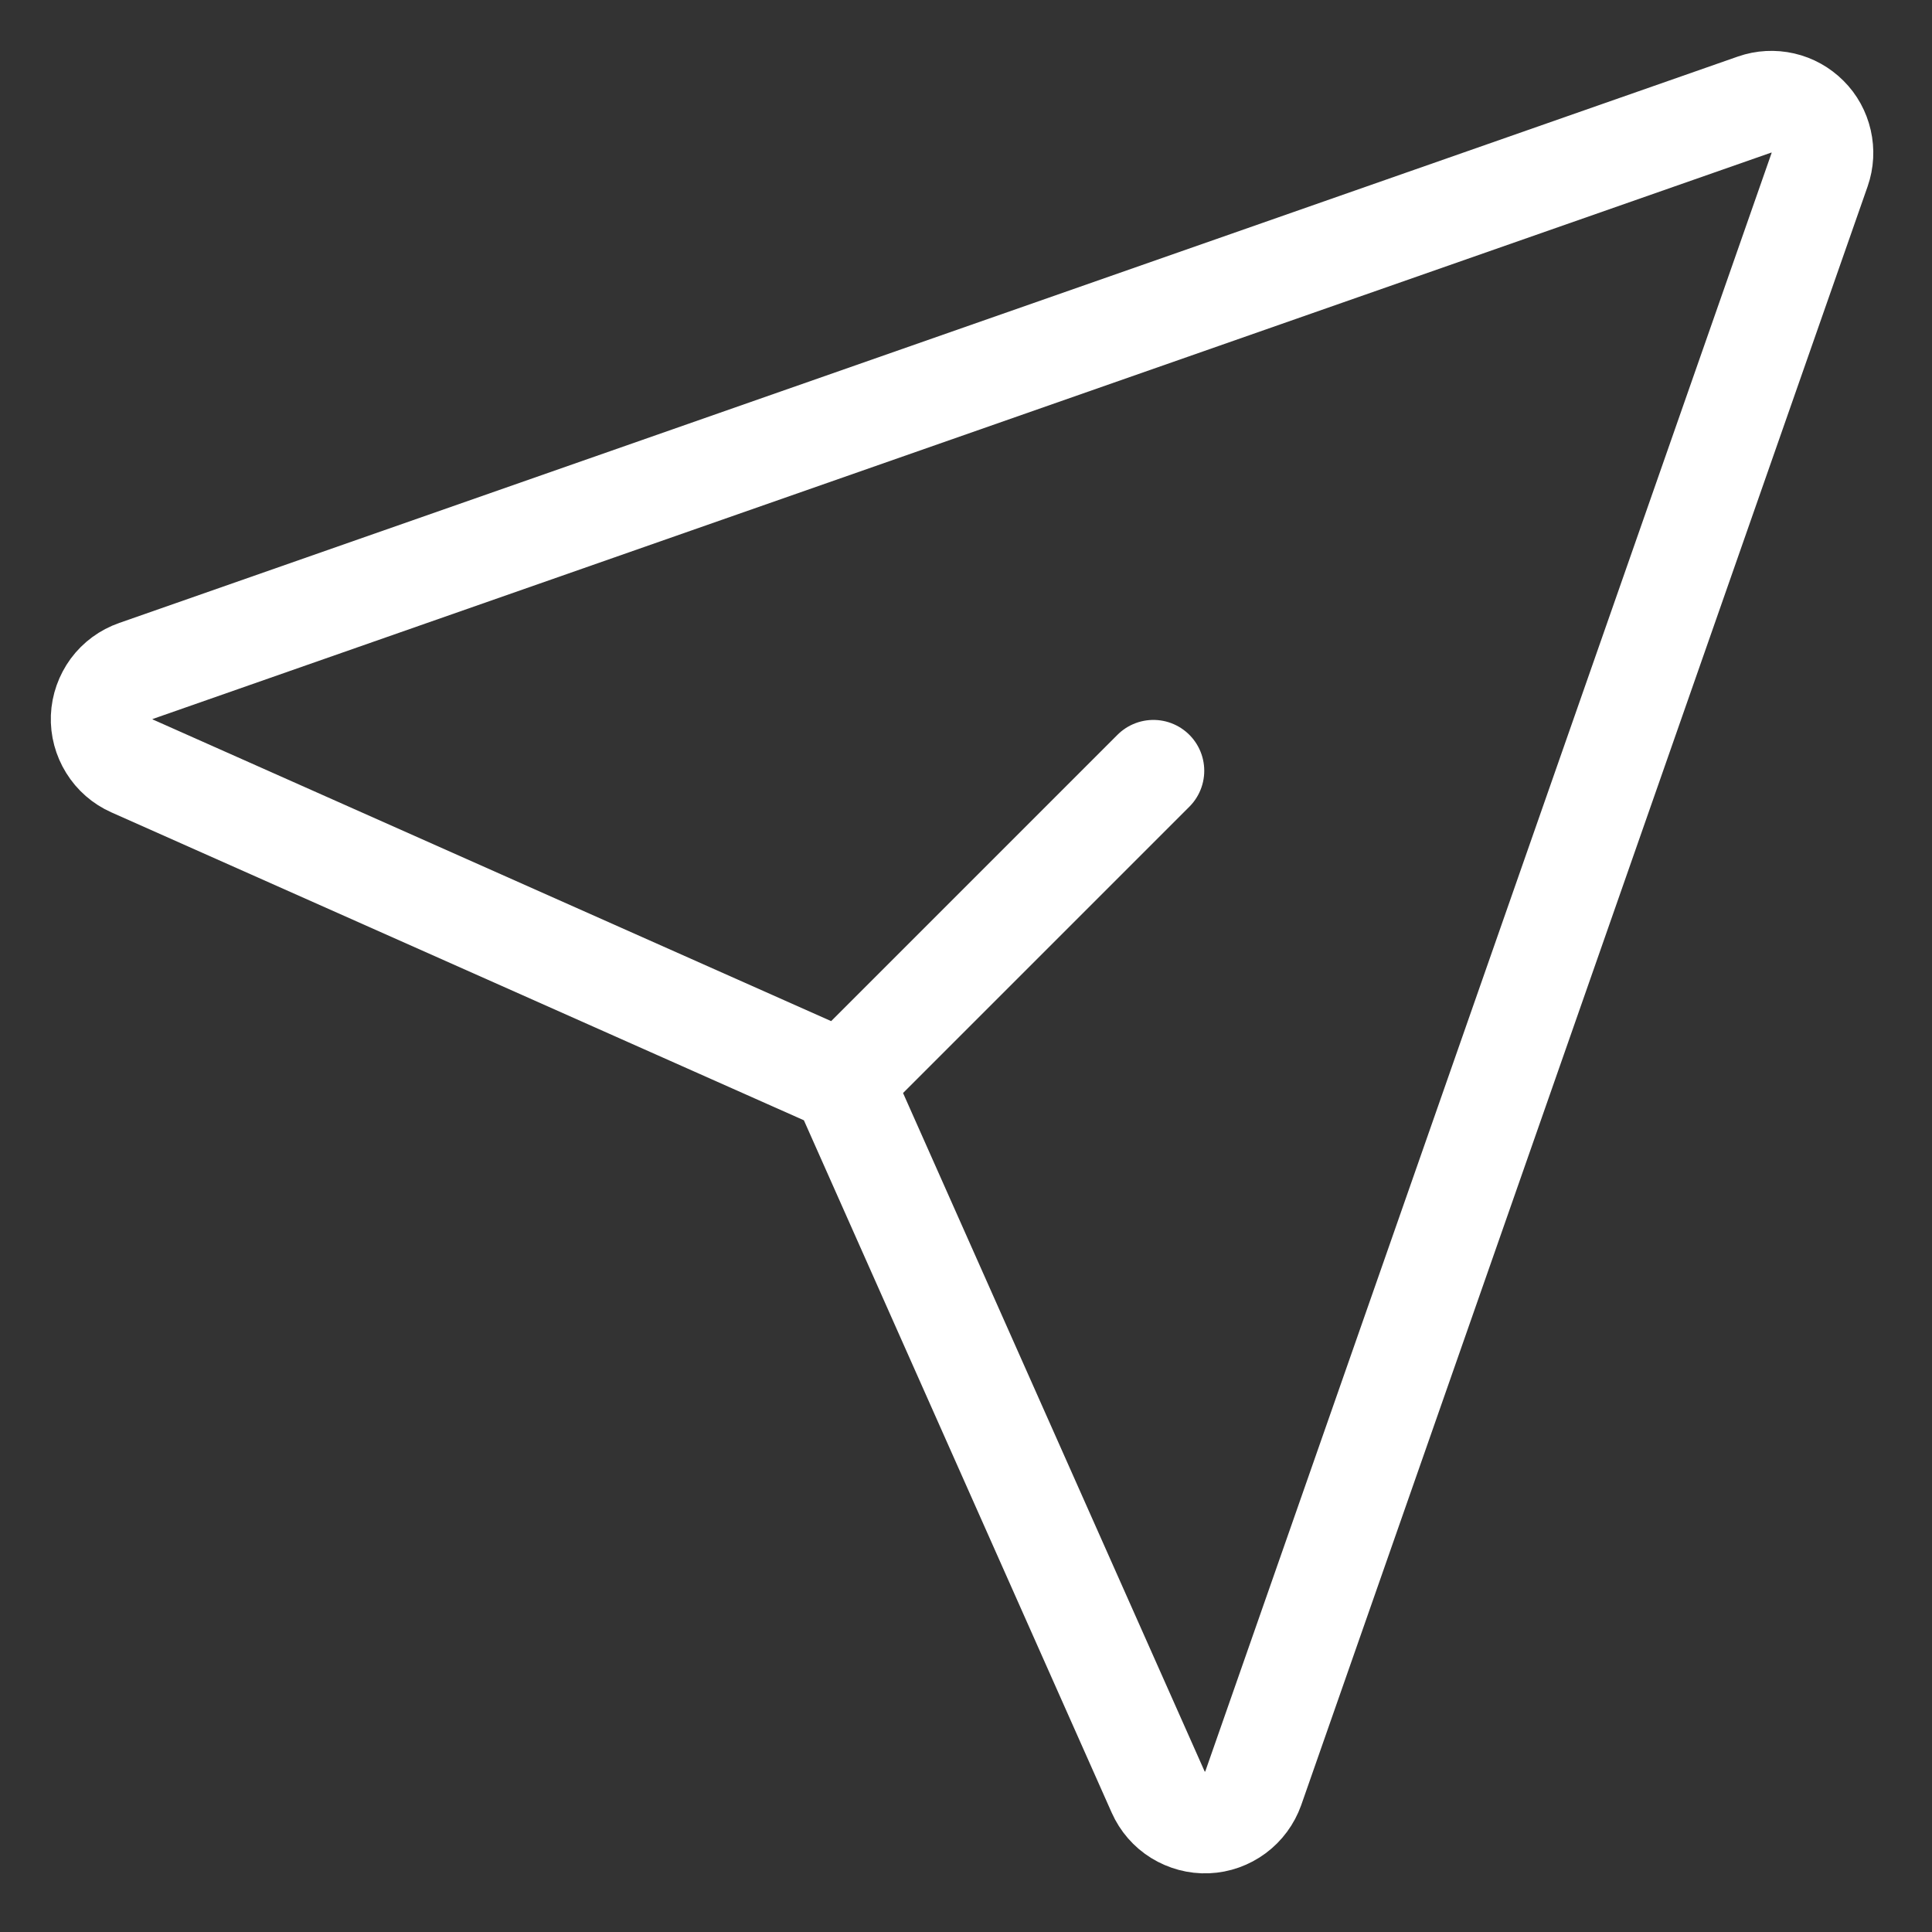
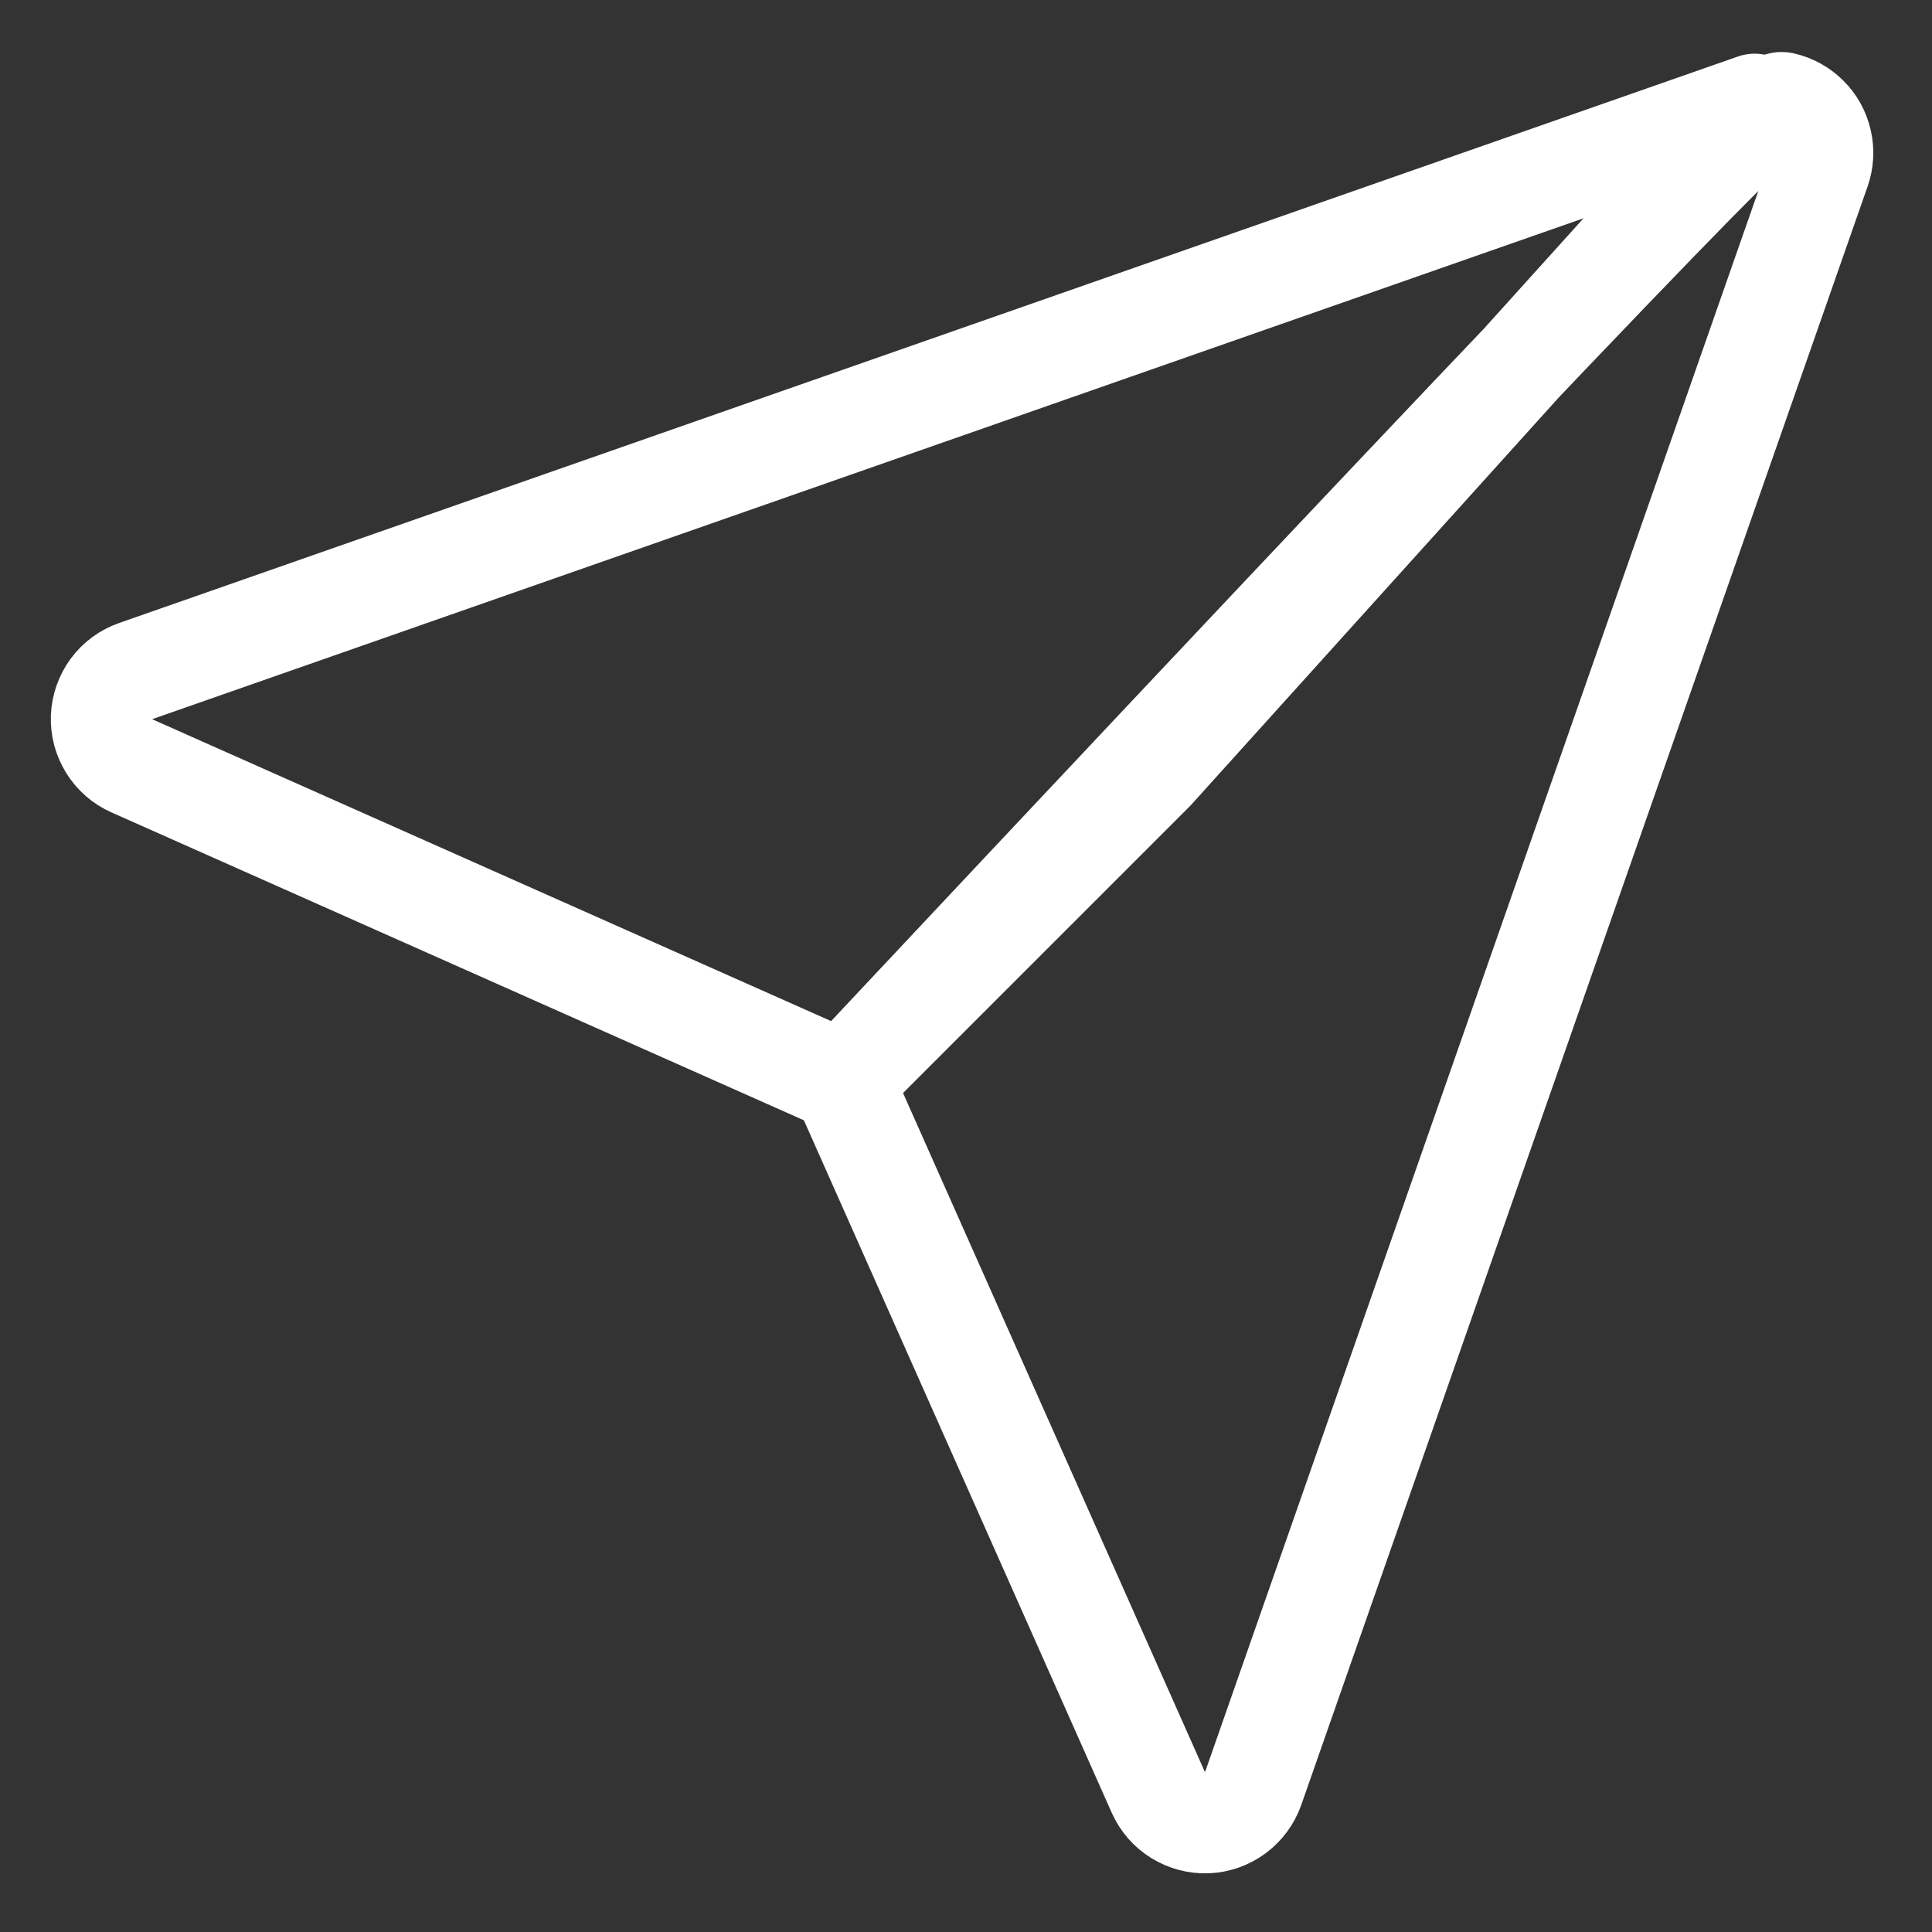
<svg xmlns="http://www.w3.org/2000/svg" width="19" height="19" viewBox="0 0 19 19" fill="none">
  <rect x="0" y="0" width="19" height="19" fill="#333333" stroke="none" />
-   <path d="M11.343 7.58L8.522 10.401M17.256 1.028C17.345 0.997 17.441 0.992 17.533 1.013C17.625 1.034 17.709 1.081 17.776 1.148C17.843 1.214 17.889 1.299 17.91 1.391C17.931 1.483 17.926 1.579 17.895 1.668L12.325 17.586C12.291 17.681 12.23 17.764 12.149 17.824C12.068 17.884 11.971 17.919 11.87 17.923C11.769 17.927 11.67 17.9 11.584 17.847C11.498 17.794 11.431 17.716 11.39 17.624L8.363 10.815C8.312 10.701 8.222 10.61 8.108 10.56L1.298 7.532C1.206 7.491 1.129 7.424 1.076 7.338C1.023 7.253 0.996 7.153 1 7.053C1.004 6.952 1.039 6.855 1.098 6.774C1.158 6.693 1.241 6.632 1.336 6.599L17.256 1.028Z" stroke="white" stroke-linecap="round" stroke-linejoin="round" />
+   <path d="M11.343 7.58L8.522 10.401C17.345 0.997 17.441 0.992 17.533 1.013C17.625 1.034 17.709 1.081 17.776 1.148C17.843 1.214 17.889 1.299 17.91 1.391C17.931 1.483 17.926 1.579 17.895 1.668L12.325 17.586C12.291 17.681 12.23 17.764 12.149 17.824C12.068 17.884 11.971 17.919 11.87 17.923C11.769 17.927 11.67 17.9 11.584 17.847C11.498 17.794 11.431 17.716 11.39 17.624L8.363 10.815C8.312 10.701 8.222 10.61 8.108 10.56L1.298 7.532C1.206 7.491 1.129 7.424 1.076 7.338C1.023 7.253 0.996 7.153 1 7.053C1.004 6.952 1.039 6.855 1.098 6.774C1.158 6.693 1.241 6.632 1.336 6.599L17.256 1.028Z" stroke="white" stroke-linecap="round" stroke-linejoin="round" />
</svg>